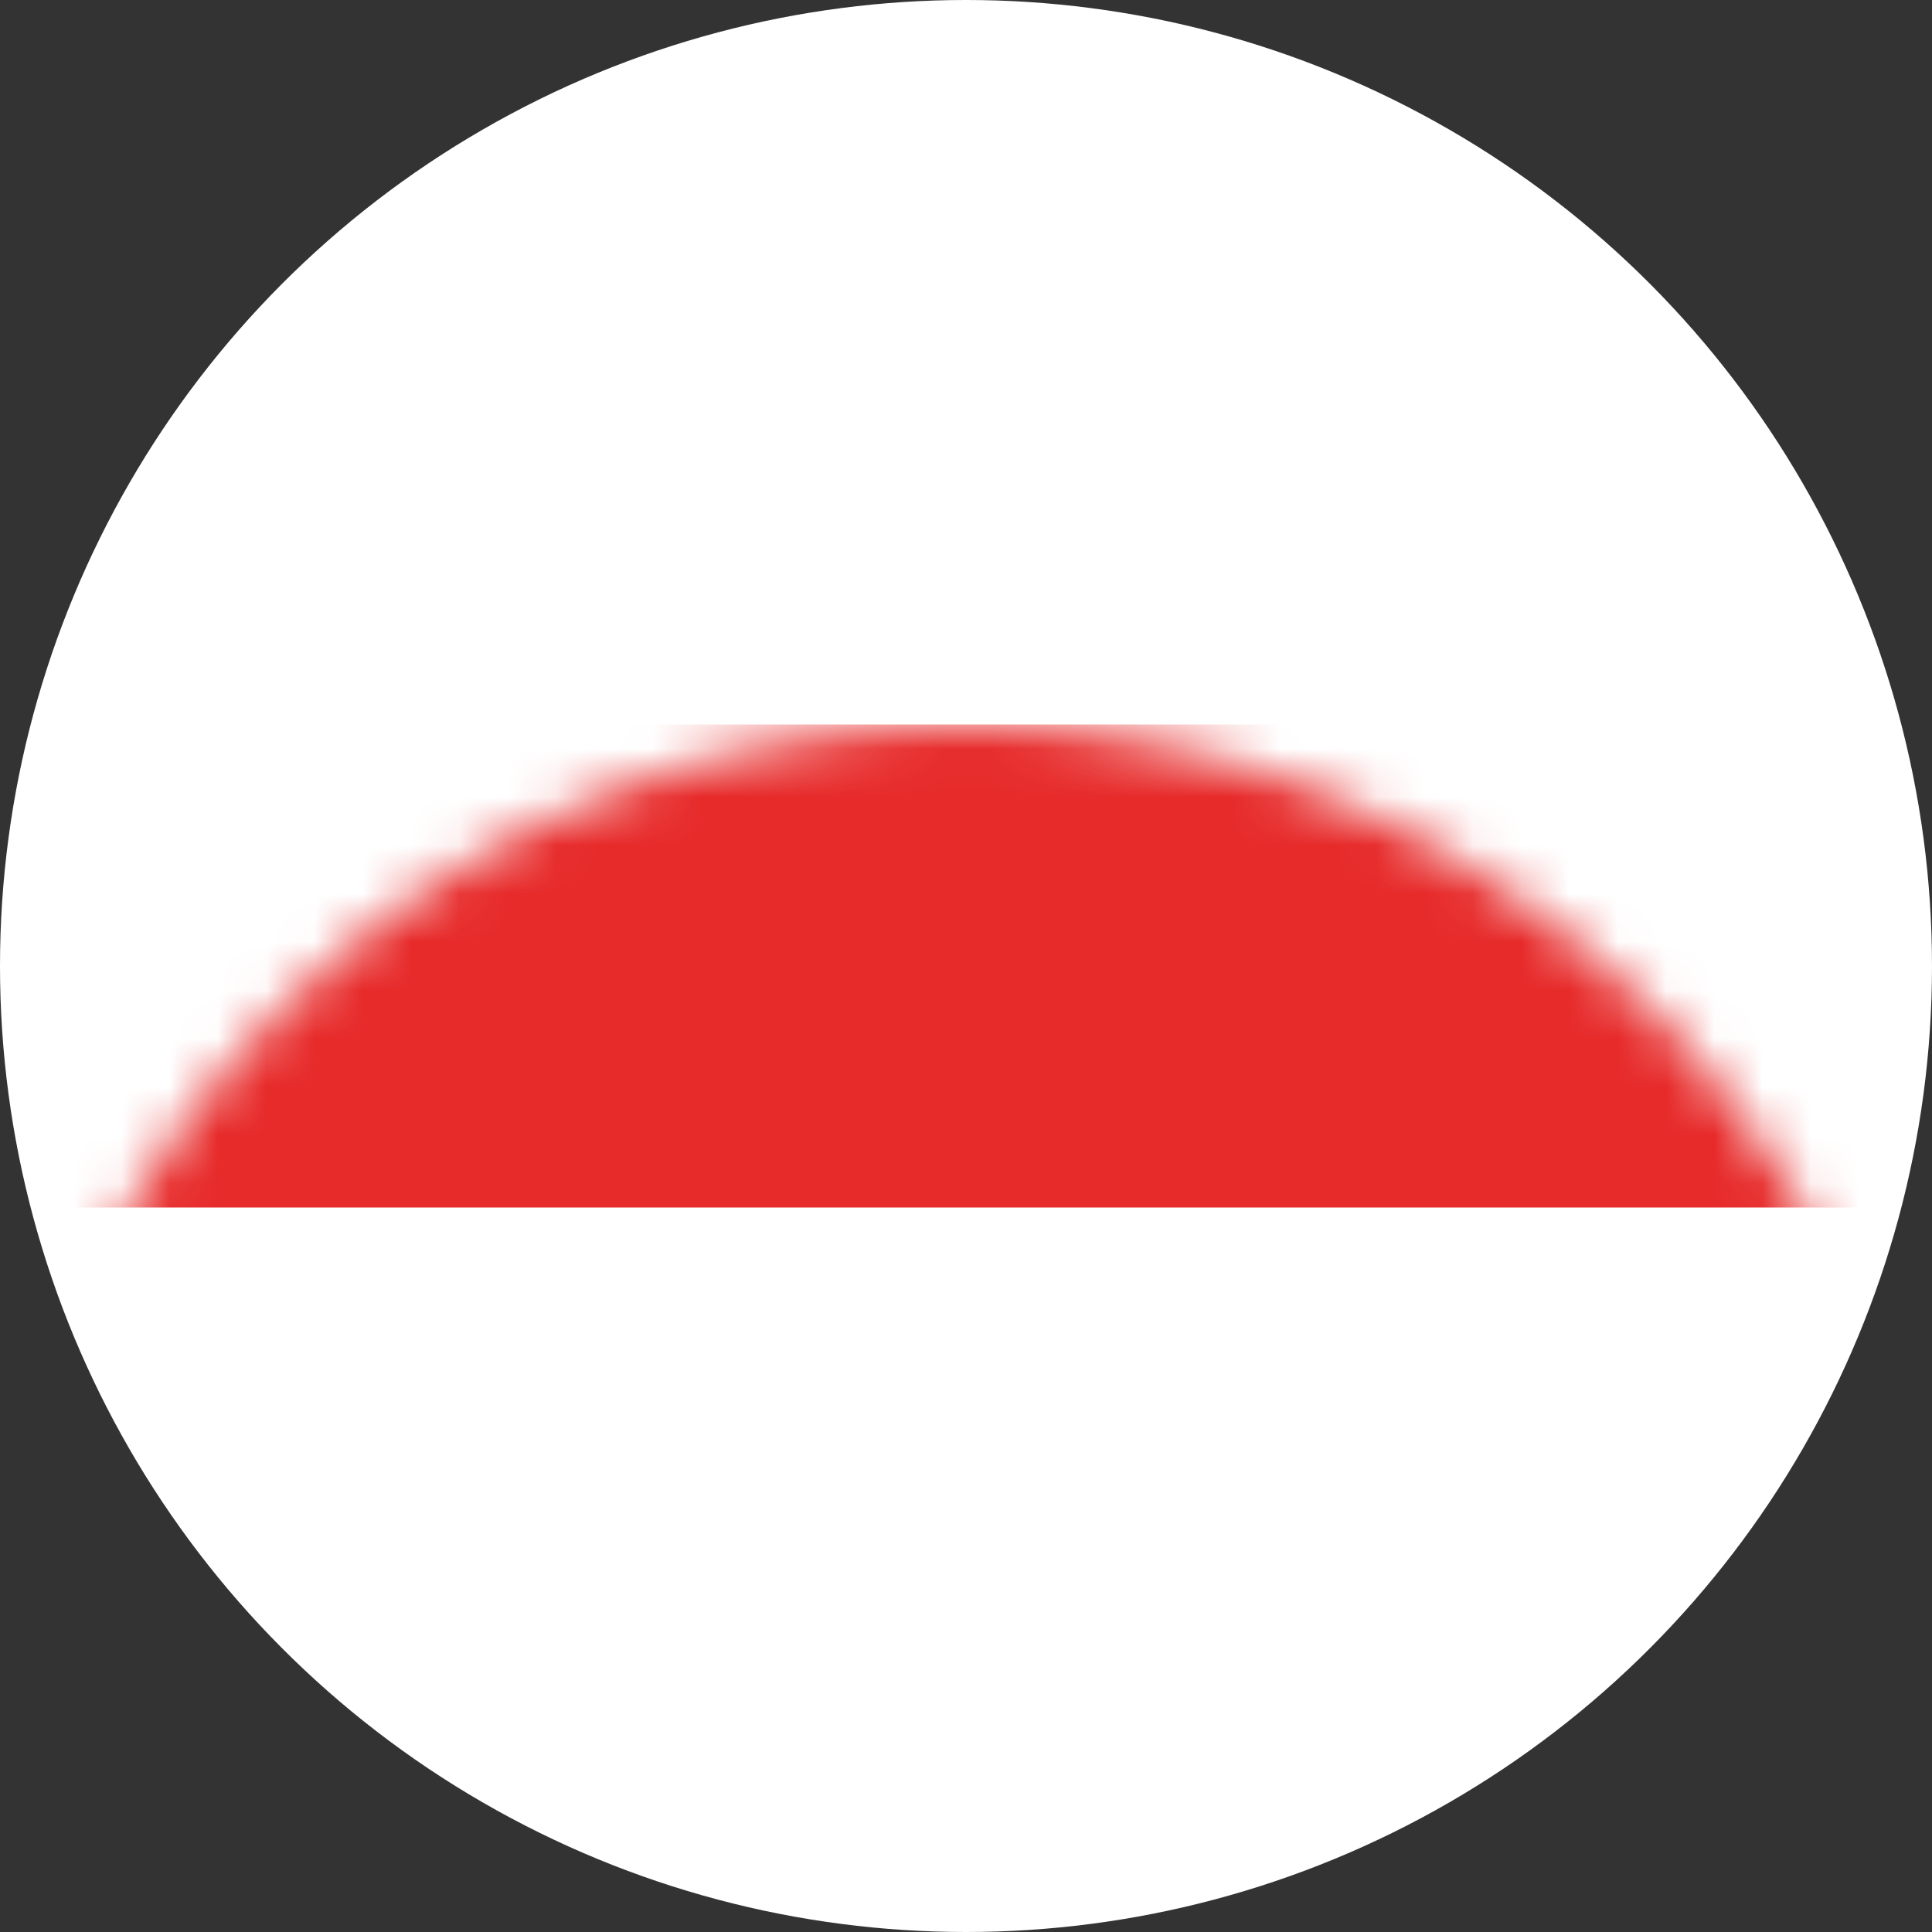
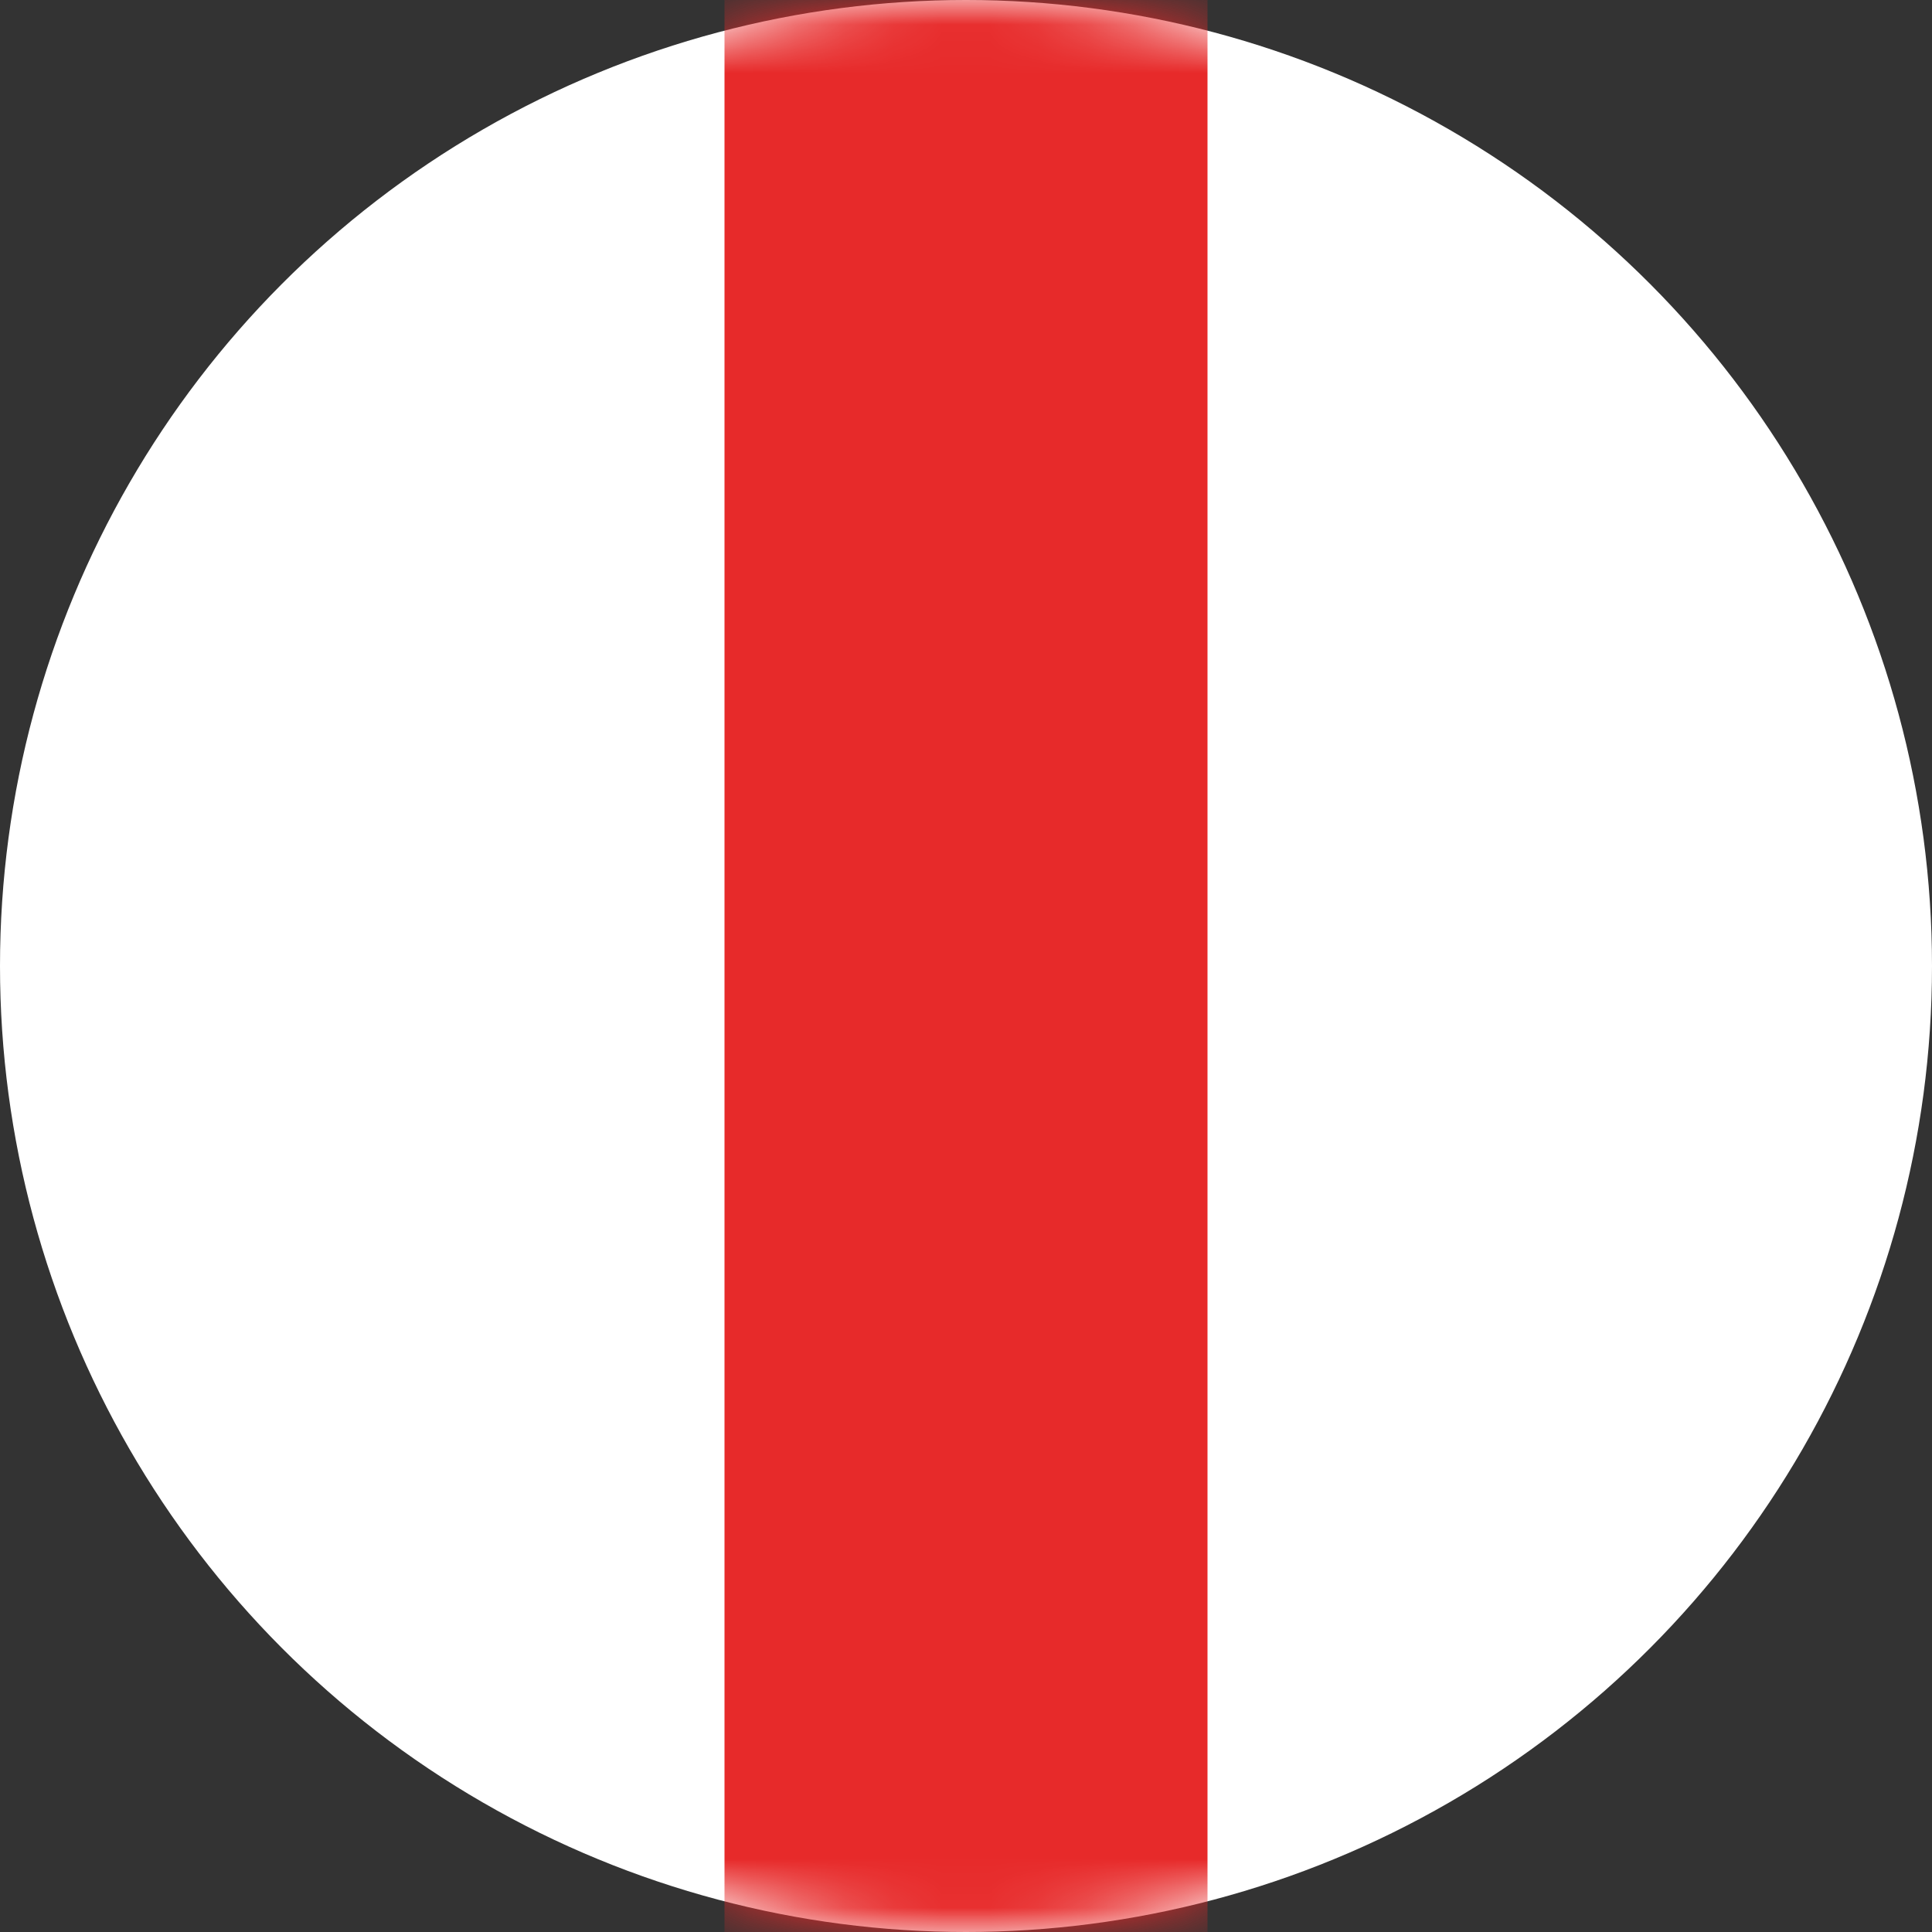
<svg xmlns="http://www.w3.org/2000/svg" xmlns:xlink="http://www.w3.org/1999/xlink" width="40px" height="40px" viewBox="0 0 40 40" version="1.1">
  <rect x="0" y="0" width="40" height="40" fill="#333333" stroke="none" />
  <title>Group 11</title>
  <desc>Created with Sketch.</desc>
  <defs>
    <circle id="path-1" cx="20" cy="20" r="20" />
  </defs>
  <g id="✅-Startseite" stroke="none" stroke-width="1" fill="none" fill-rule="evenodd">
    <g id="Startseite-01" transform="translate(-360, -3103)">
      <g id="Group-22" transform="translate(0, 2767)">
        <g id="Group-2" transform="translate(296, 336)">
          <g id="Group-11" transform="translate(64, 0)">
            <mask id="mask-2" fill="white">
              <use xlink:href="#path-1" />
            </mask>
            <use id="Oval" fill="#FFFFFF" xlink:href="#path-1" />
-             <rect id="Rectangle" fill="#E72A2A" mask="url(#mask-2)" x="0" y="15" width="40" height="10" />
            <polygon id="Rectangle" fill="#E72A2A" mask="url(#mask-2)" transform="translate(20, 20) rotate(-270) translate(-20, -20) " points="-5.03301104e-14 15 40 15 40 25 -5.03301104e-14 25" />
          </g>
        </g>
      </g>
    </g>
  </g>
</svg>